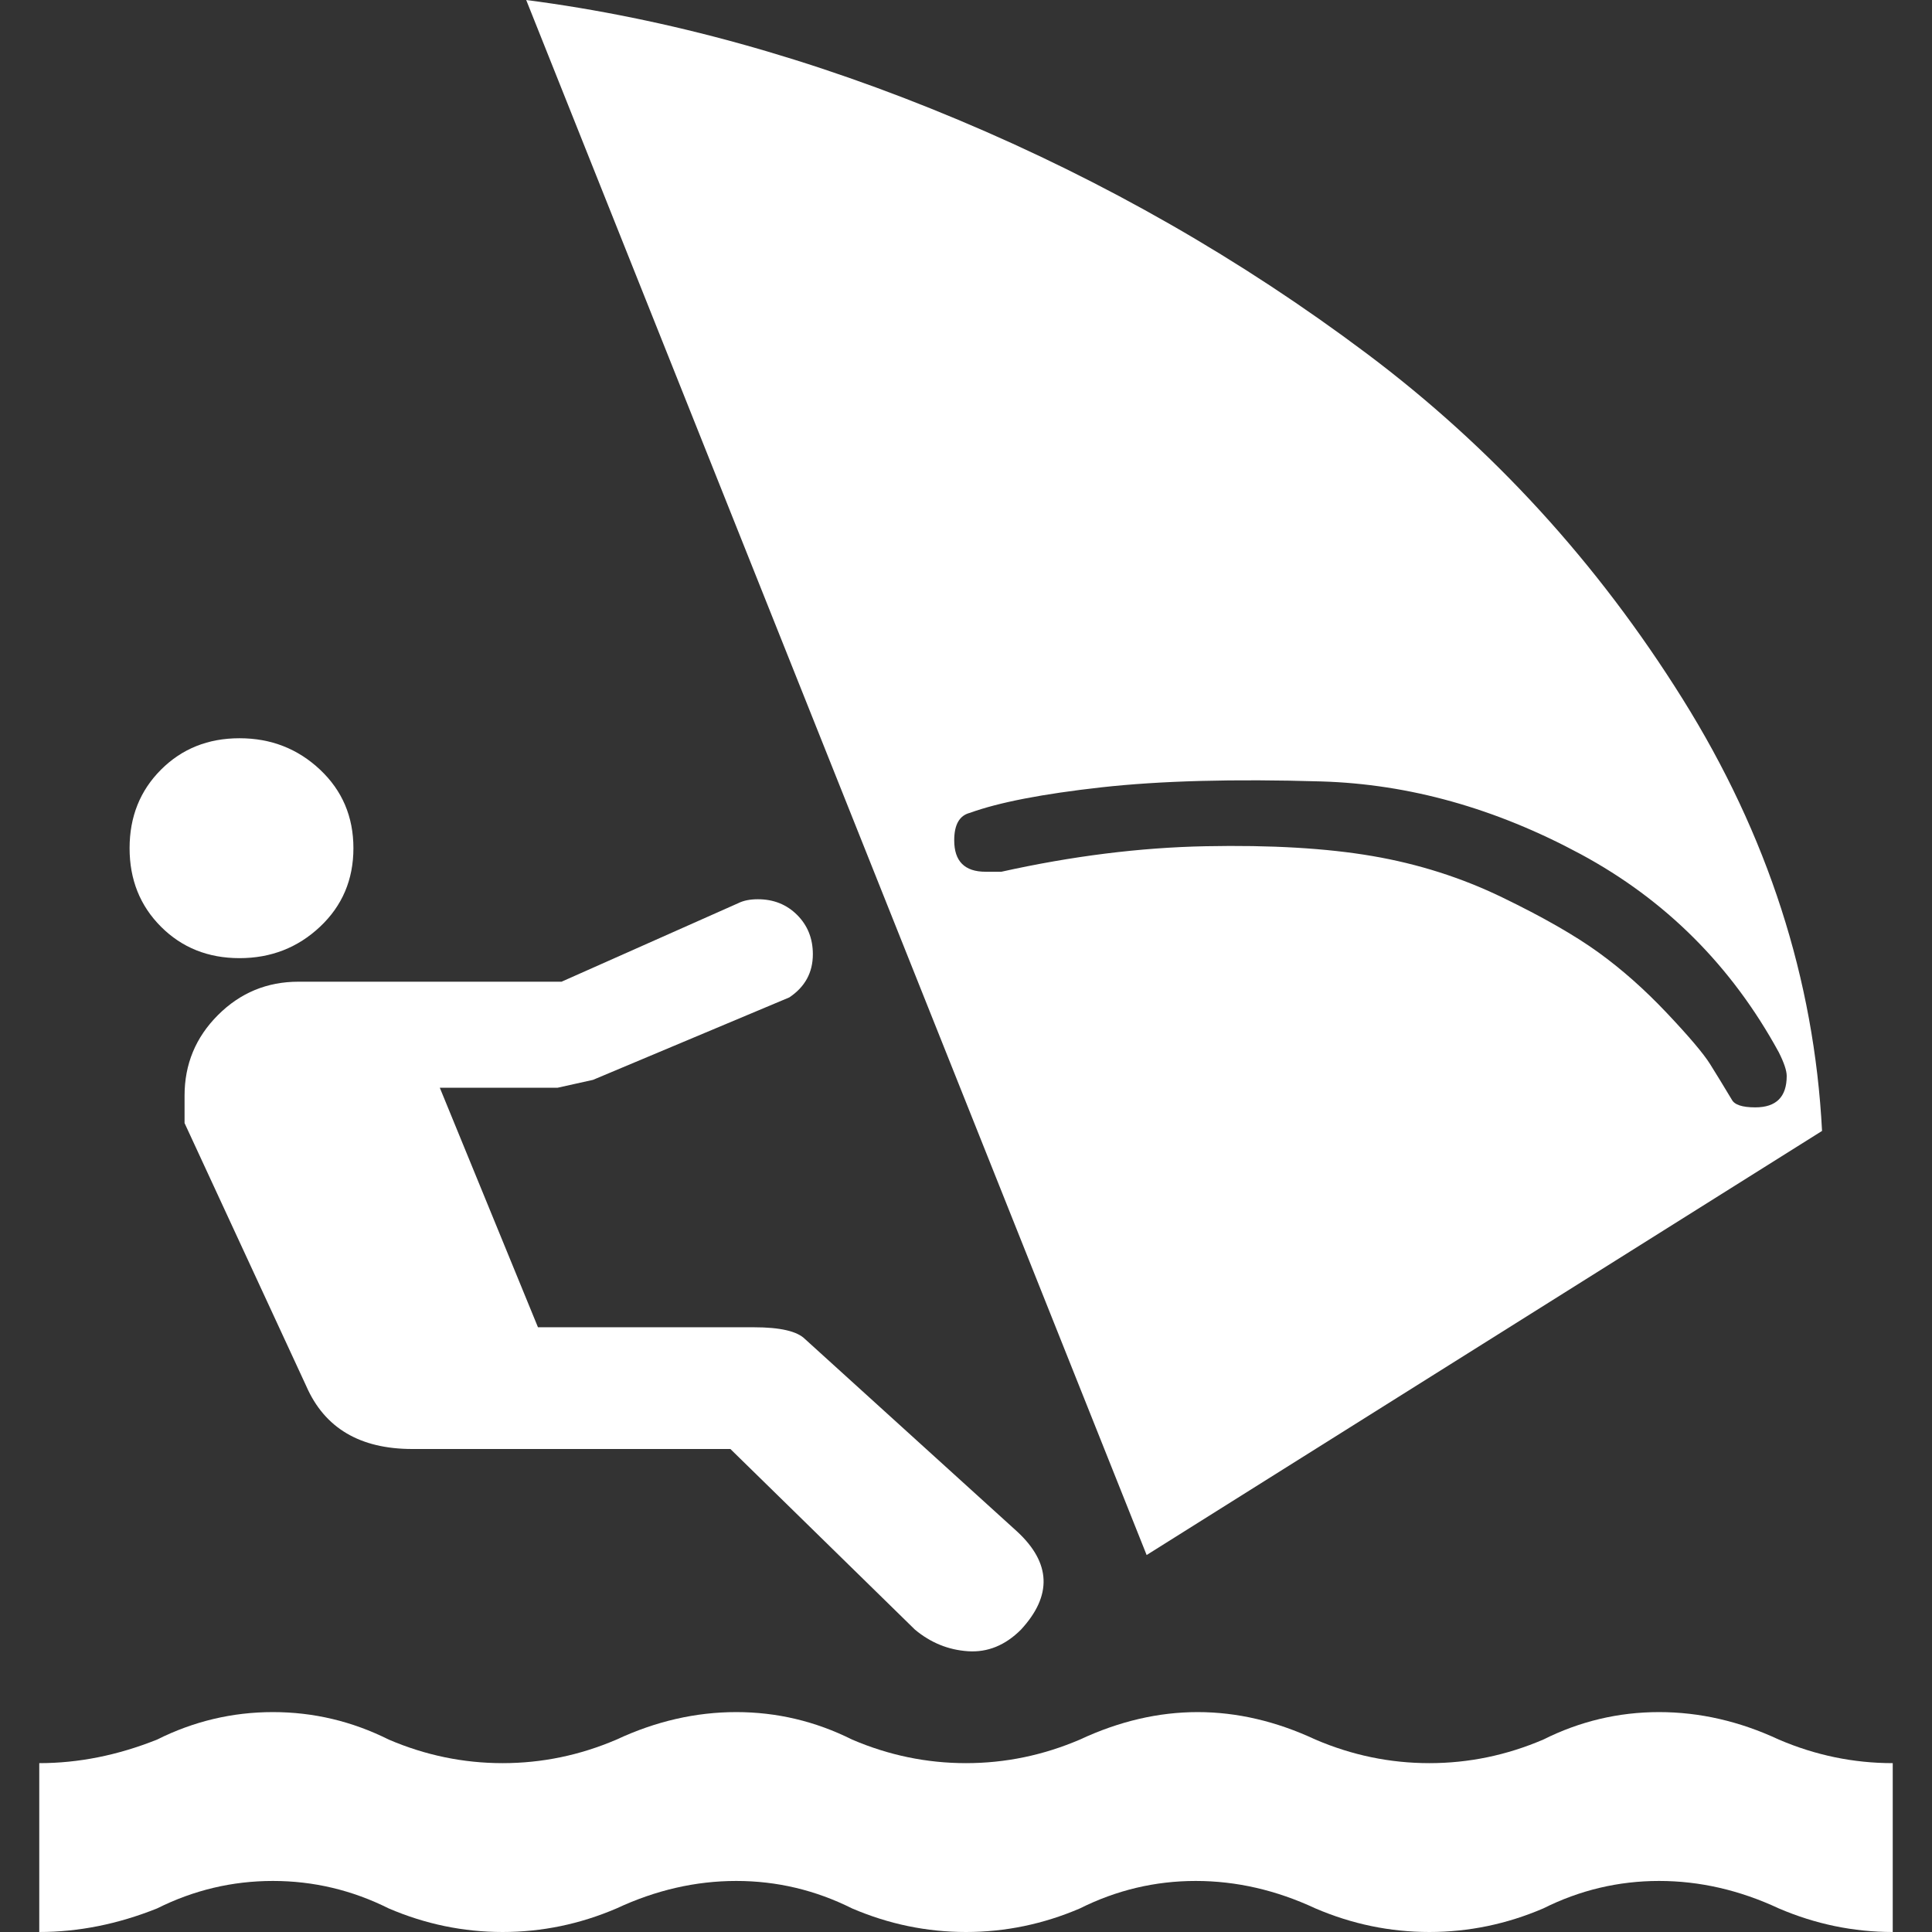
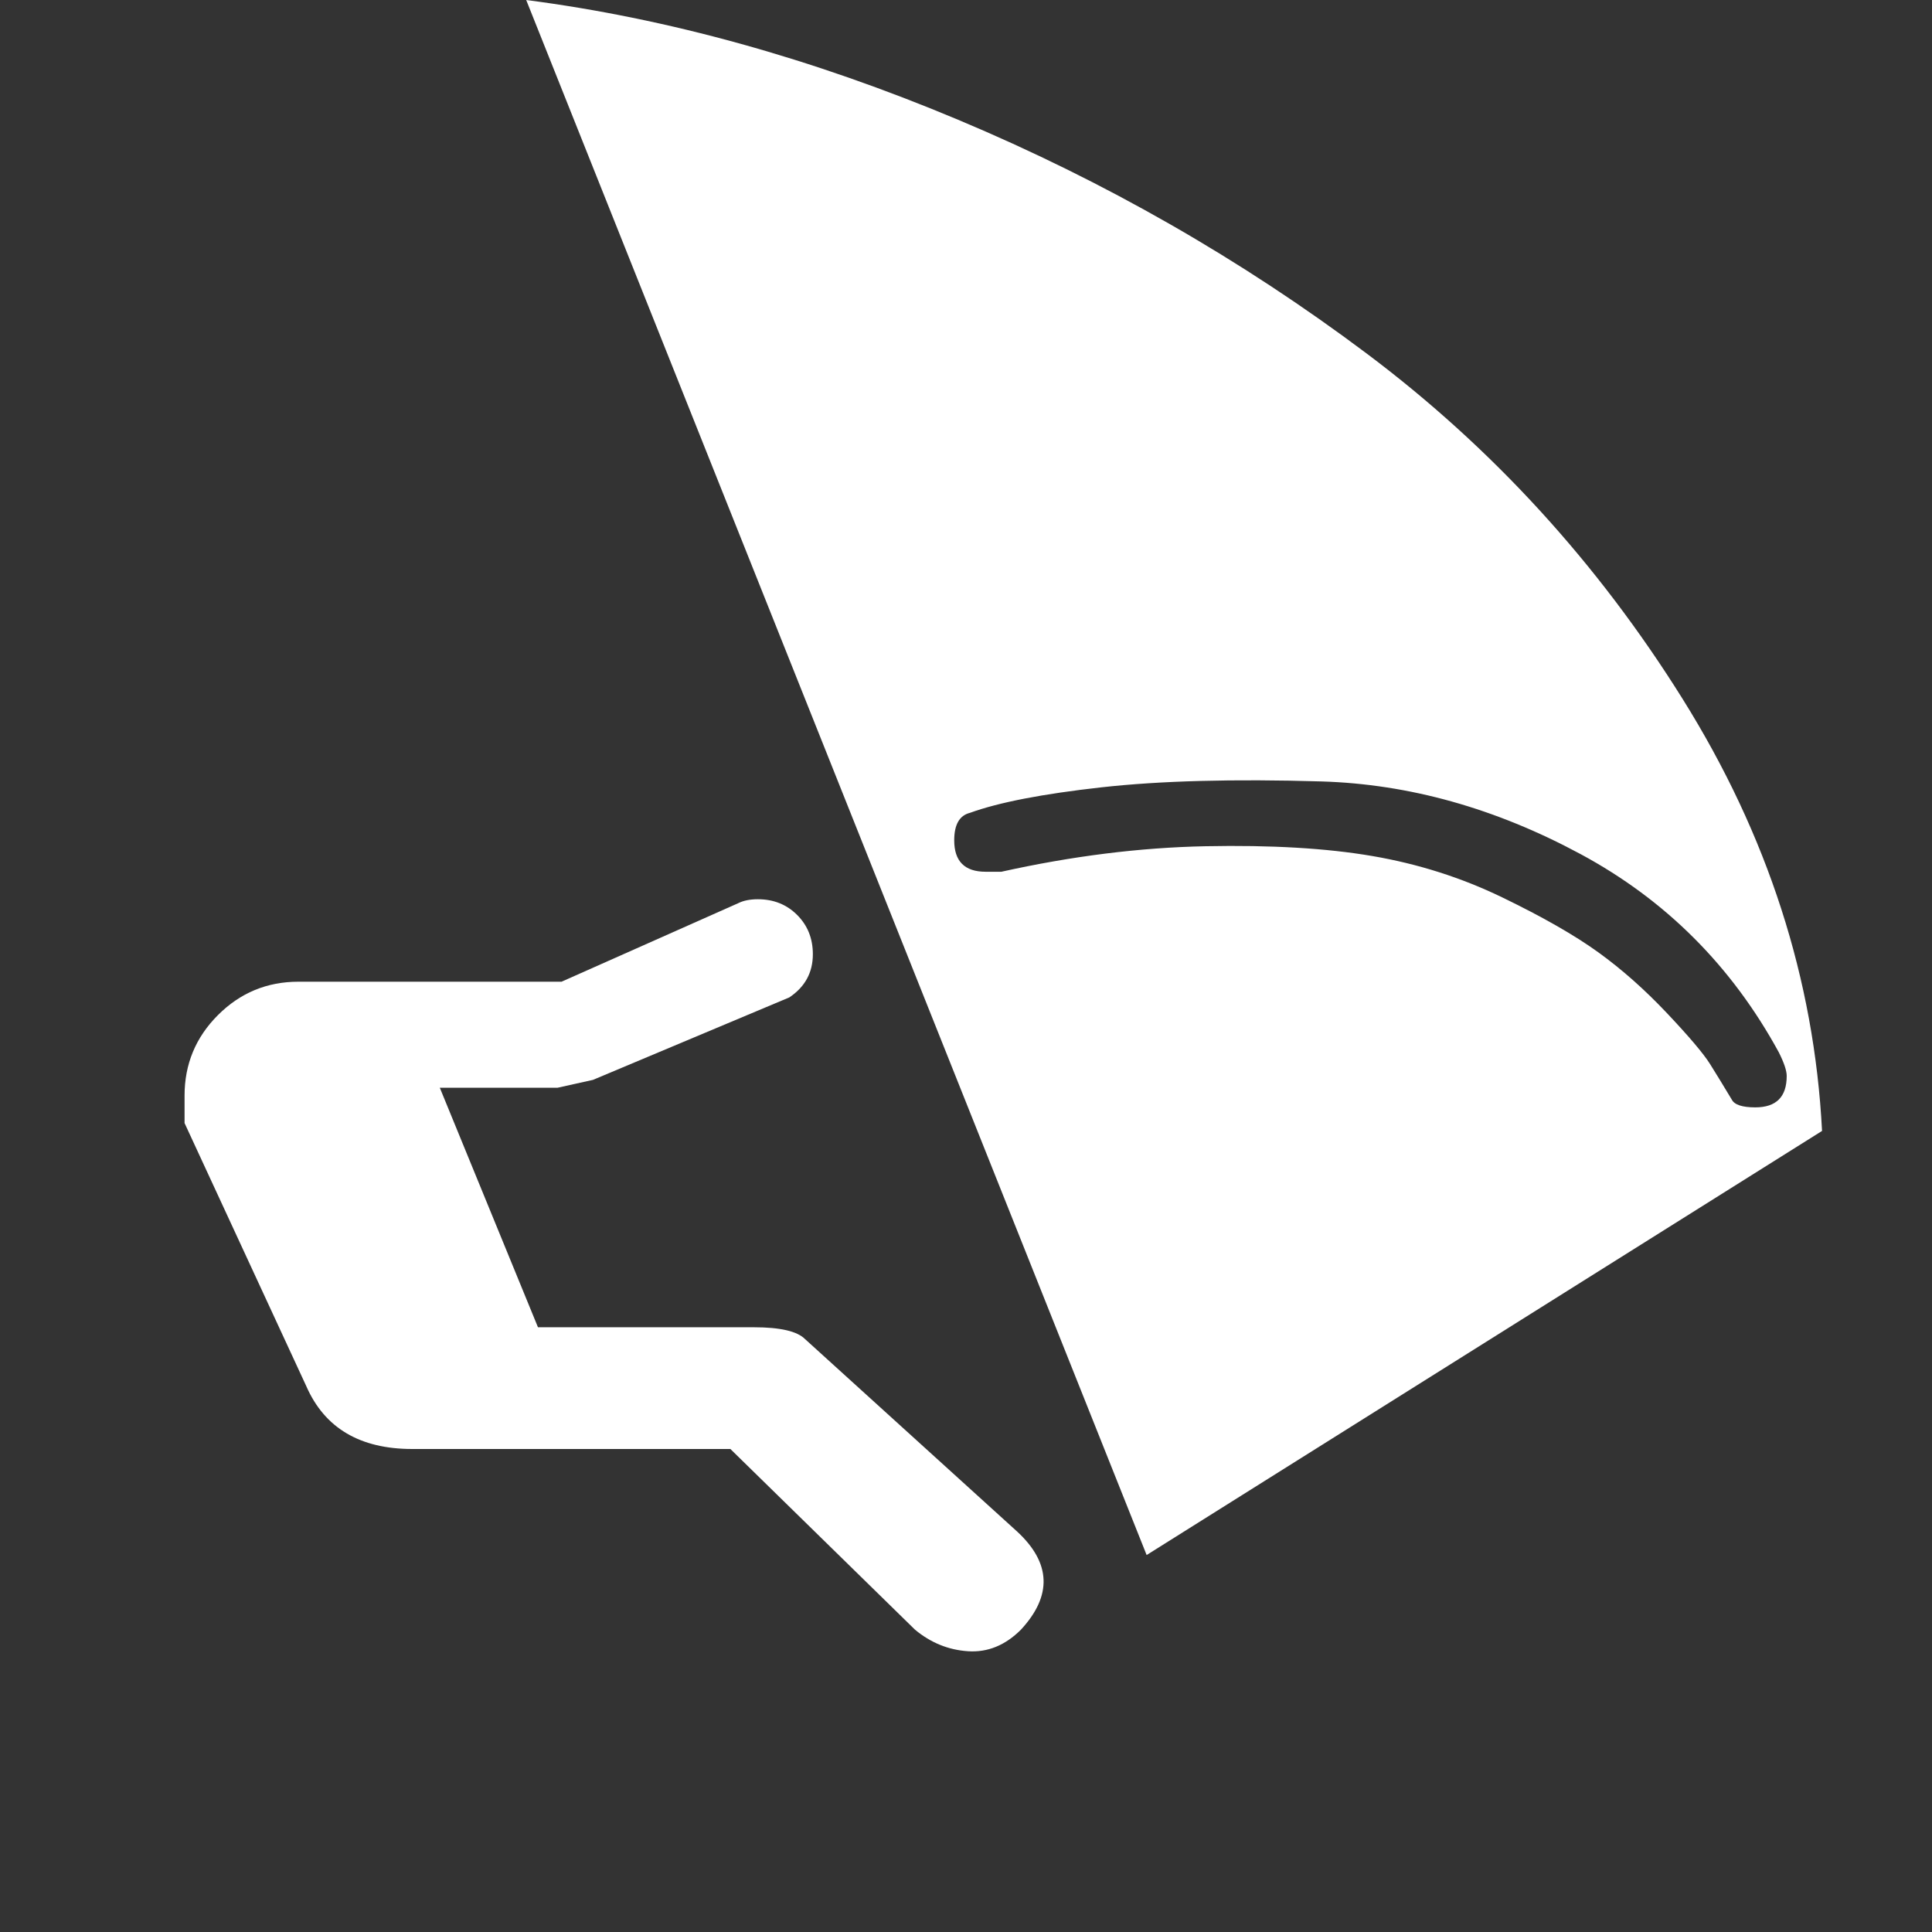
<svg xmlns="http://www.w3.org/2000/svg" version="1.1" id="Capa_1" x="0px" y="0px" viewBox="0 0 492 492" style="enable-background:new 0 0 492 492;" xml:space="preserve" width="512px" height="512px">
  <rect x="0" y="0" width="492" height="492" fill="#333333" stroke="none" />
  <g>
    <g>
      <g>
-         <path d="M453,443c-10-4.667-20.167-7-30.5-7c-10.332,0-20.165,2.333-29.5,7c-9.333,4-19,6-29,6     s-19.667-2-29-6c-10-4.667-20-7-30-7s-20,2.333-30,7c-9.333,4-19,6-29,6s-19.667-2-29-6c-9.333-4.667-19.167-7-29.5-7     s-20.5,2.333-30.5,7c-9.333,4-19,6-29,6s-19.667-2-29-6c-9.333-4.667-19.167-7-29.5-7s-20.167,2.333-29.5,7c-10,4-20,6-30,6v43     c10,0,20-2,30-6c9.333-4.667,19.167-7,29.5-7s20.167,2.333,29.5,7c9.333,4,19,6,29,6s19.667-2,29-6c10-4.667,20.167-7,30.5-7     s20.166,2.333,29.5,7c9.333,4,19,6,29,6s19.667-2,29-6c9.333-4.667,19.167-7,29.5-7s20.5,2.333,30.5,7c9.333,4,19,6,29,6     s19.667-2,29-6c9.333-4.667,19.167-7,29.5-7s20.5,2.333,30.5,7c9.333,4,19,6,29,6v-43C472,449,462.333,447,453,443z" fill="#FFFFFF" />
-         <path d="M61,244c8,0,14.833-2.667,20.5-8s8.5-12,8.5-20s-2.833-14.667-8.5-20S69,188,61,188     s-14.667,2.667-20,8s-8,12-8,20s2.667,14.667,8,20S53,244,61,244z" fill="#FFFFFF" />
        <path d="M151,275l50-21c4-2.667,6-6.333,6-11c0-4-1.333-7.333-4-10s-6-4-10-4c-2,0-3.667,0.333-5,1l-45,20     H76c-8,0-14.833,2.833-20.5,8.5S47,271,47,279v7l31,67c4.667,10.667,13.667,16,27,16h81l47,46c4,3.333,8.5,5.167,13.5,5.5     S256,419,260,415c8-8.667,7.667-17-1-25l-54-49c-2-2-6.333-3-13-3h-55l-25-61h30L151,275z" fill="#FFFFFF" />
        <path d="M464,288c-2-38.667-13.833-75.333-35.5-110S380,114,348,90s-66.667-43.833-104-59.5     C206.667,14.835,170,4.668,134,0l158,396L464,288z M251,222c-5.333,0-8-2.667-8-8c0-4,1.333-6.333,4-7     c7.333-2.663,18.5-4.829,33.5-6.5c15-1.667,33.667-2.167,56-1.5s44.333,6.833,66,18.5S441,246,453,268c1.333,2.667,2,4.667,2,6     c0,5.333-2.667,8-8,8c-3.333,0-5.333-0.667-6-2c-2-3.333-3.833-6.333-5.5-9s-5.333-7-11-13S413,246.833,407,242.5     s-14.167-9-24.5-14s-21.333-8.5-33-10.5s-25.833-2.833-42.5-2.5s-34,2.5-52,6.5H251z" fill="#FFFFFF" />
      </g>
    </g>
  </g>
  <g>
</g>
  <g>
</g>
  <g>
</g>
  <g>
</g>
  <g>
</g>
  <g>
</g>
  <g>
</g>
  <g>
</g>
  <g>
</g>
  <g>
</g>
  <g>
</g>
  <g>
</g>
  <g>
</g>
  <g>
</g>
  <g>
</g>
</svg>